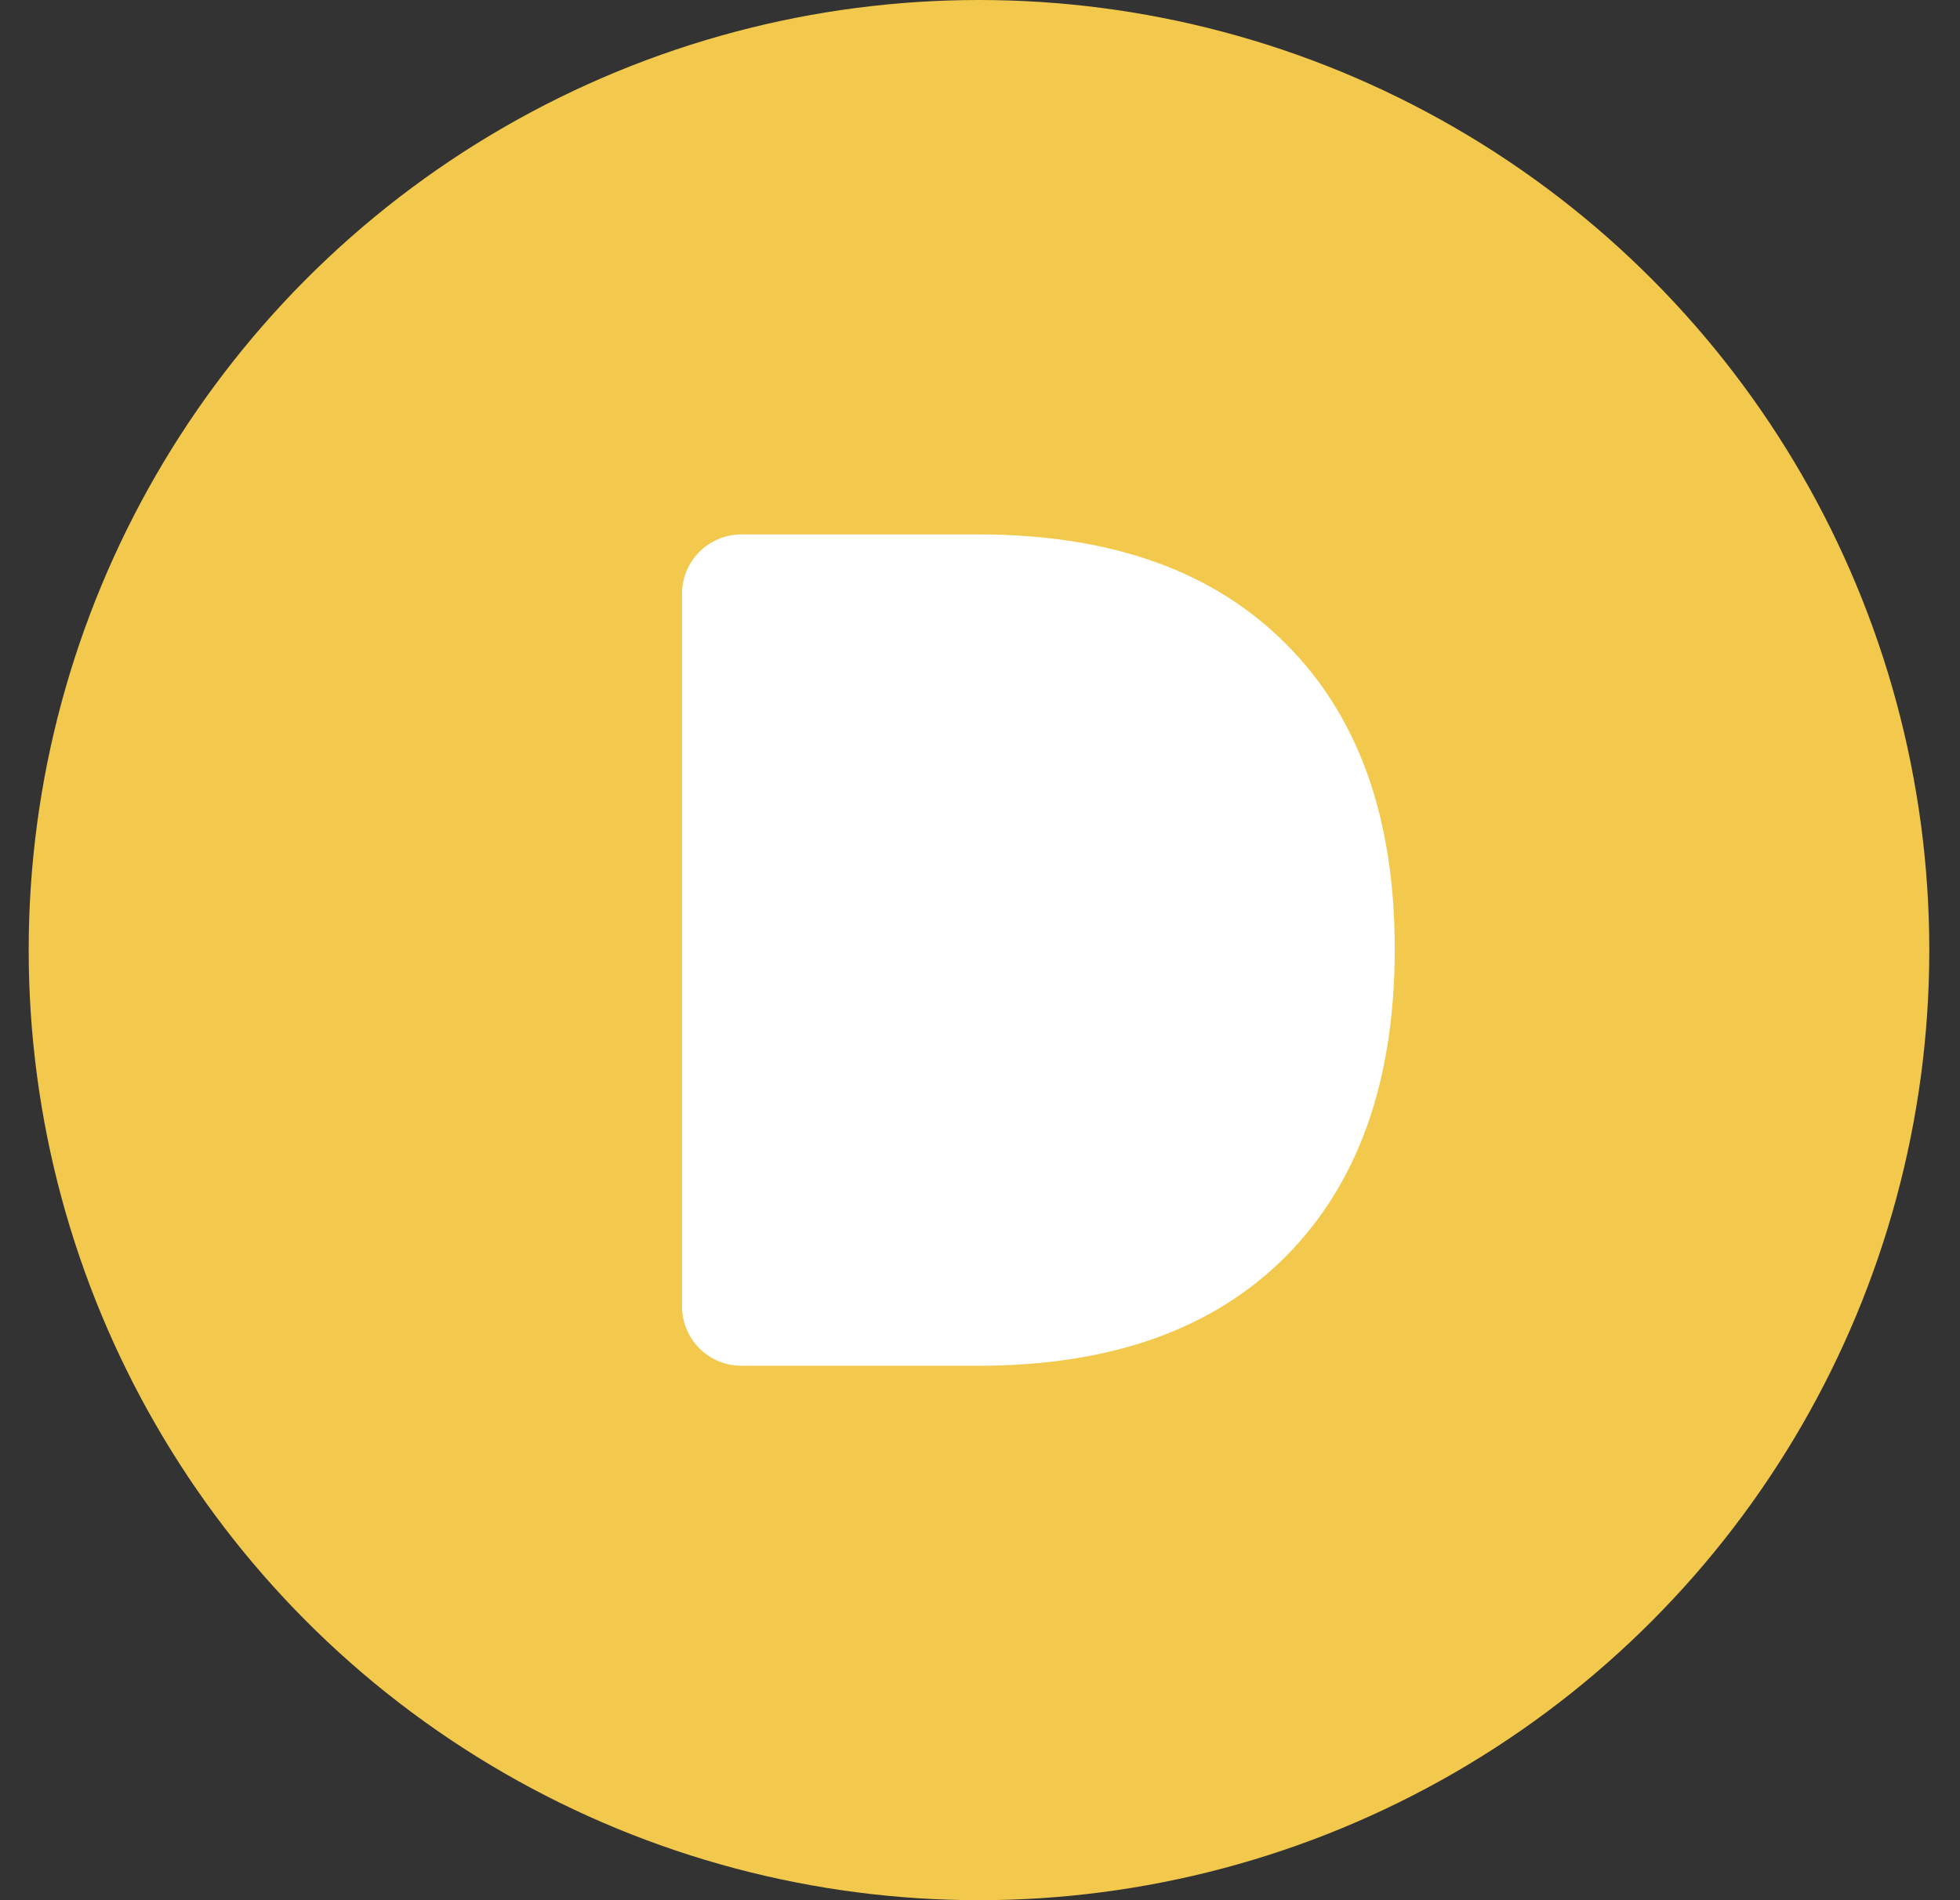
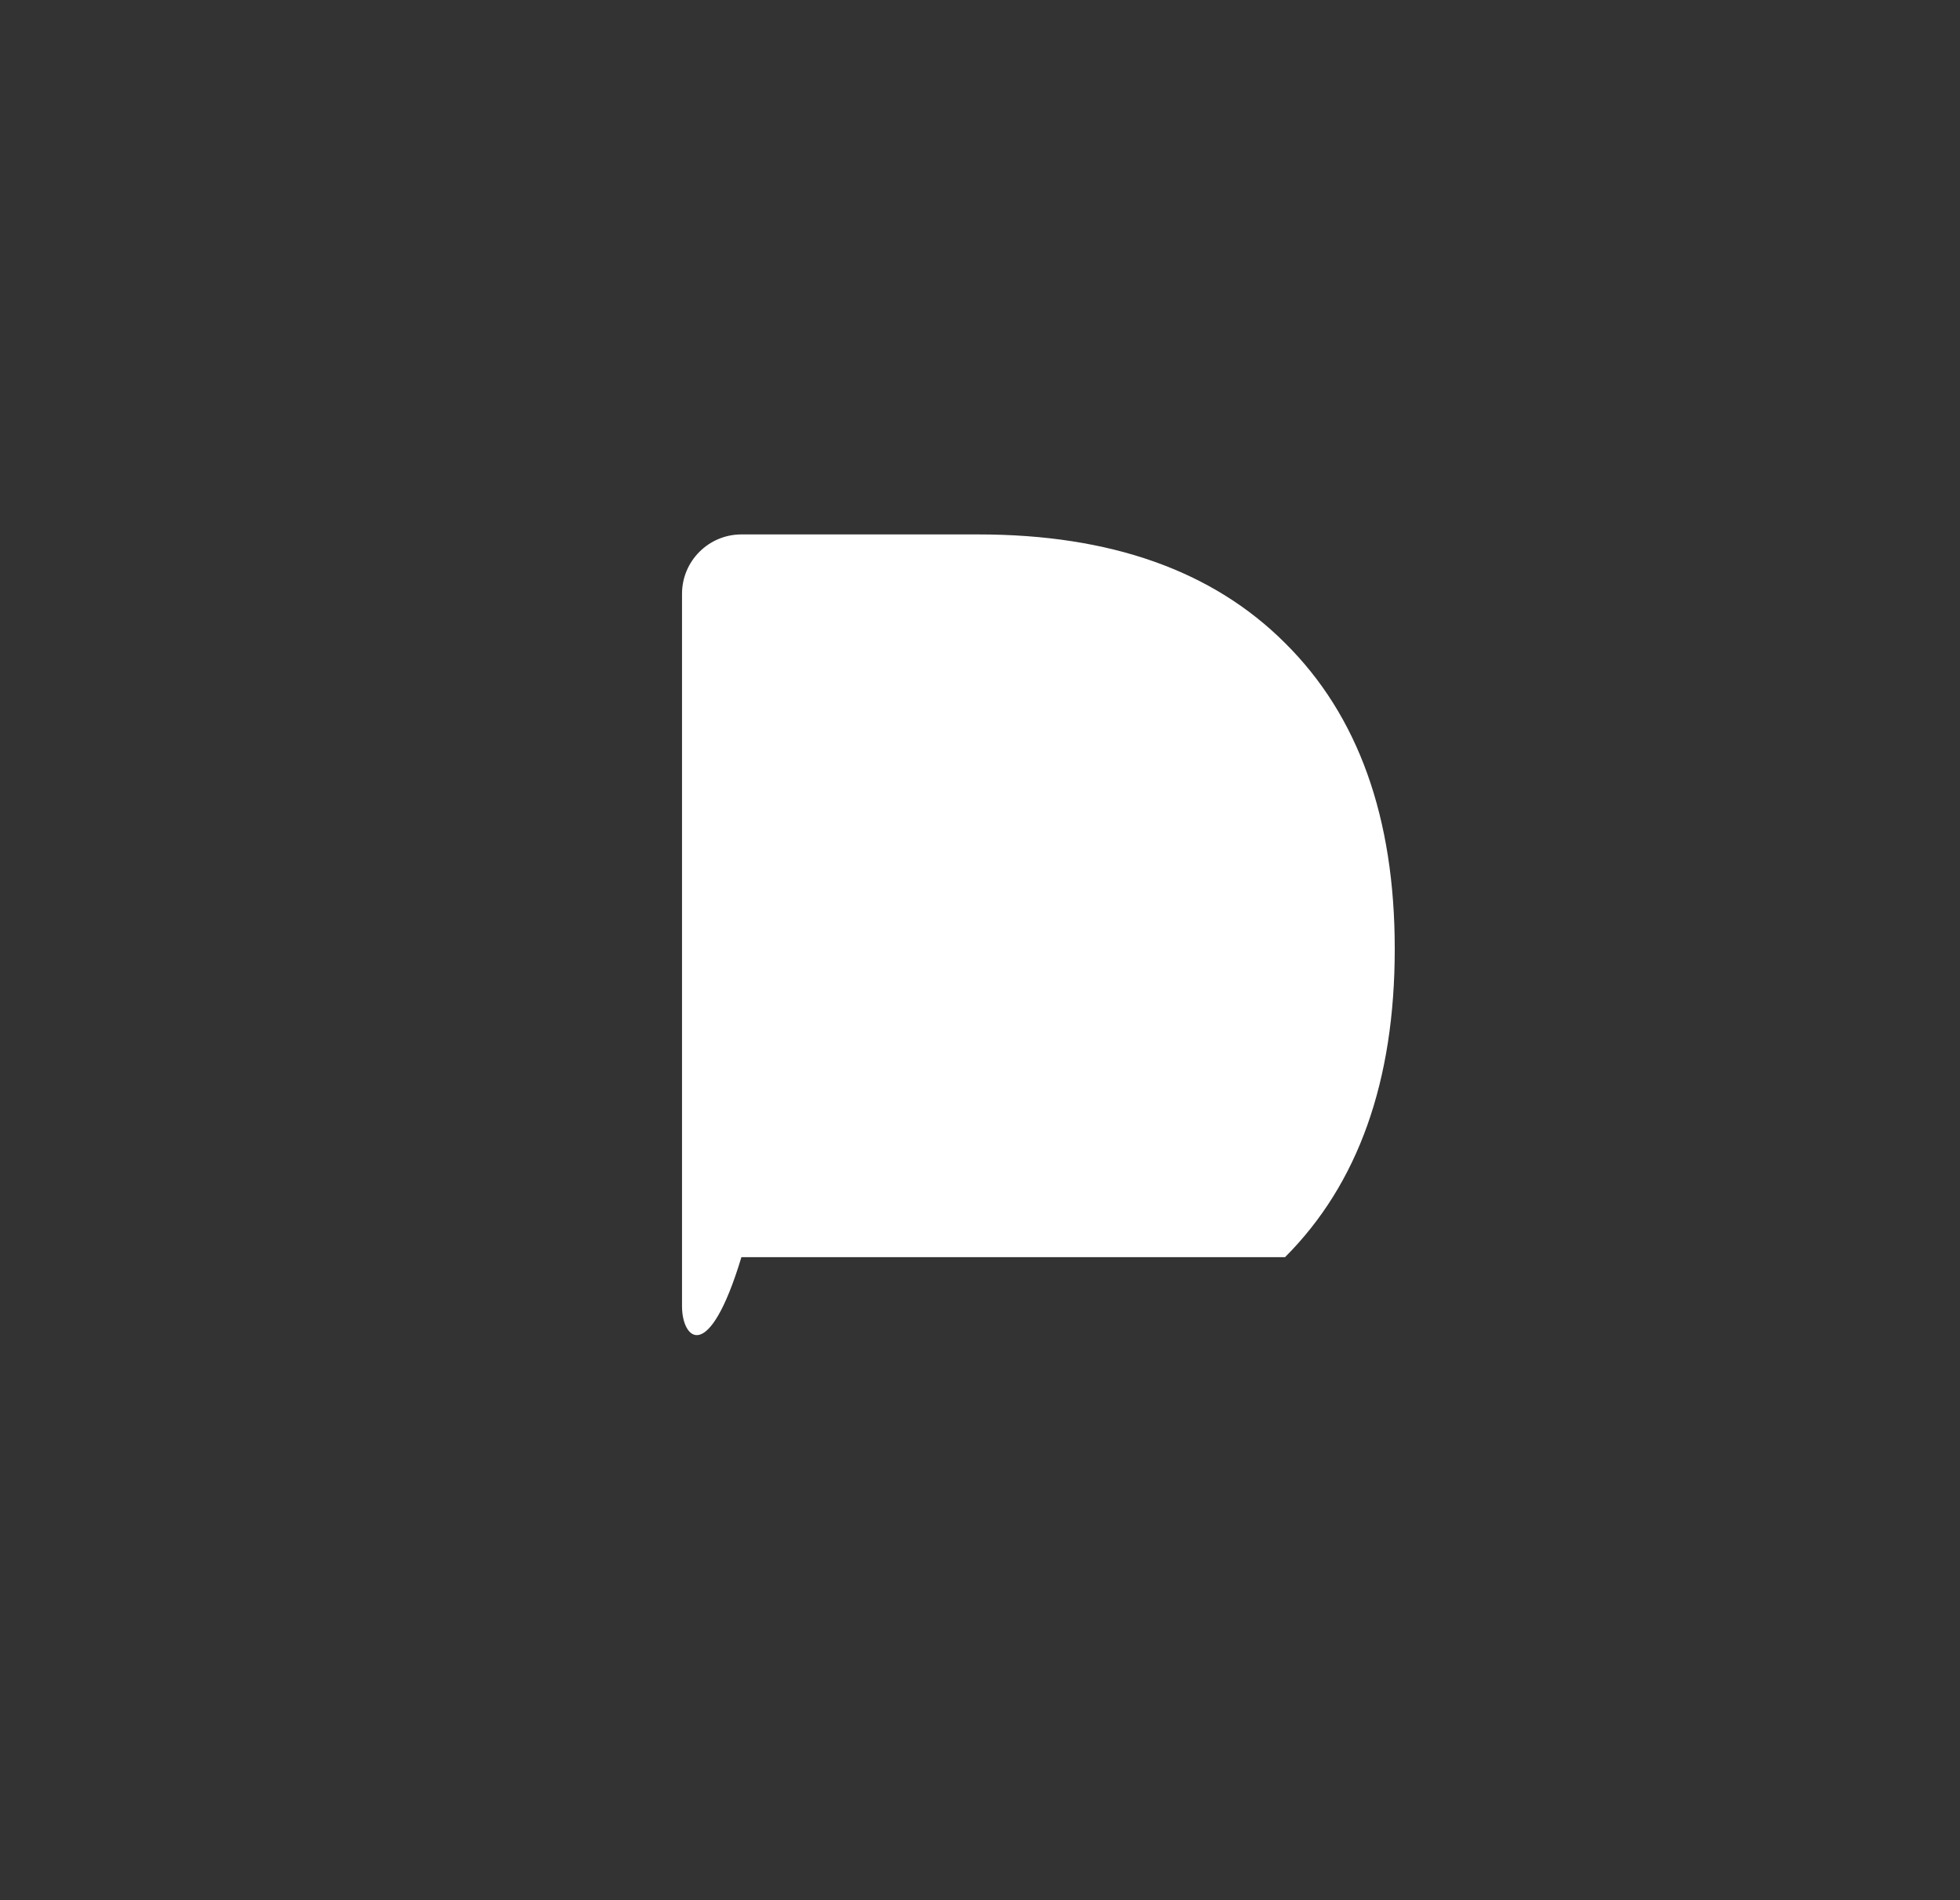
<svg xmlns="http://www.w3.org/2000/svg" width="33" height="32" viewBox="0 0 33 32" fill="none">
  <rect x="0" y="0" width="33" height="32" fill="#333333" stroke="none" />
-   <circle cx="16.483" cy="16" r="16" fill="#F2C94C" />
-   <path d="M11.483 10C11.483 9.448 11.931 9 12.483 9H16.474C18.696 9 20.417 9.61 21.636 10.829C22.867 12.048 23.483 13.765 23.483 15.98C23.483 18.209 22.867 19.939 21.636 21.171C20.417 22.39 18.696 23 16.474 23H12.483C11.931 23 11.483 22.552 11.483 22V10Z" fill="white" />
+   <path d="M11.483 10C11.483 9.448 11.931 9 12.483 9H16.474C18.696 9 20.417 9.61 21.636 10.829C22.867 12.048 23.483 13.765 23.483 15.98C23.483 18.209 22.867 19.939 21.636 21.171H12.483C11.931 23 11.483 22.552 11.483 22V10Z" fill="white" />
</svg>